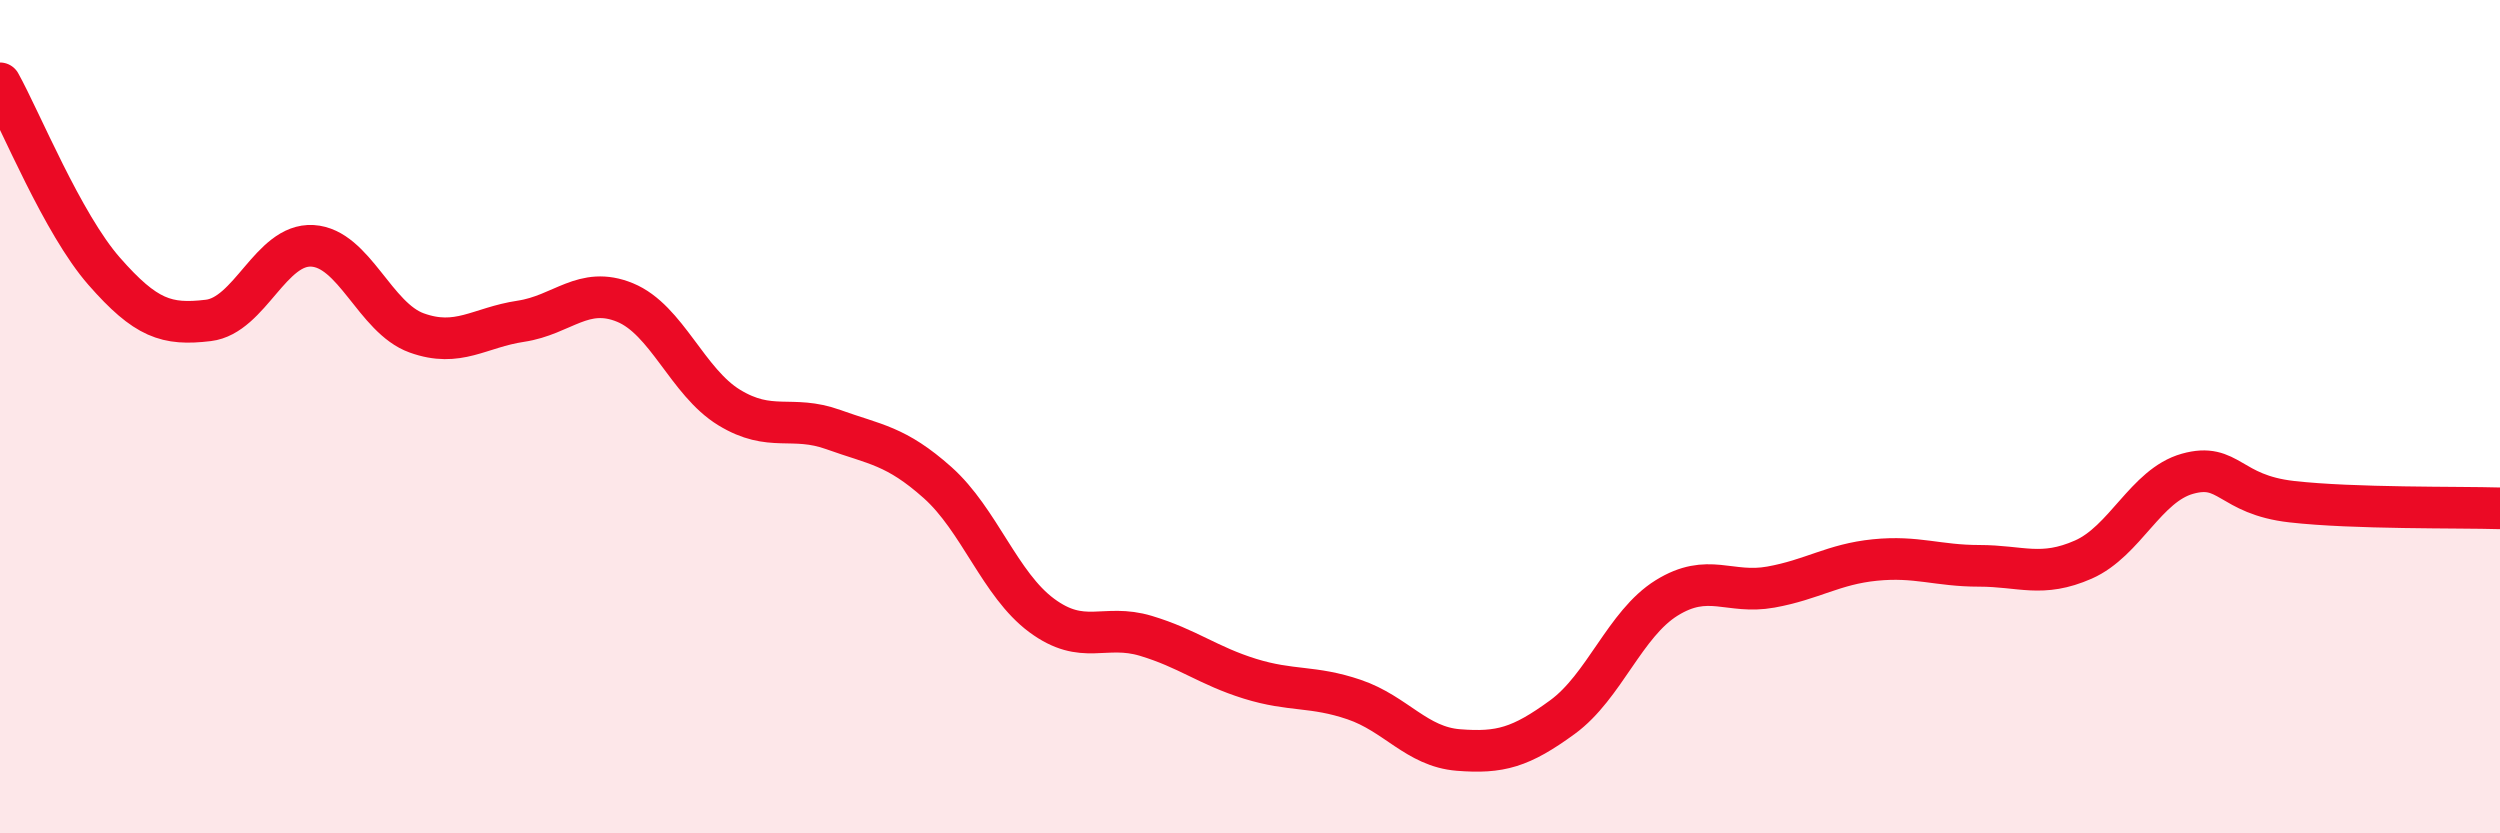
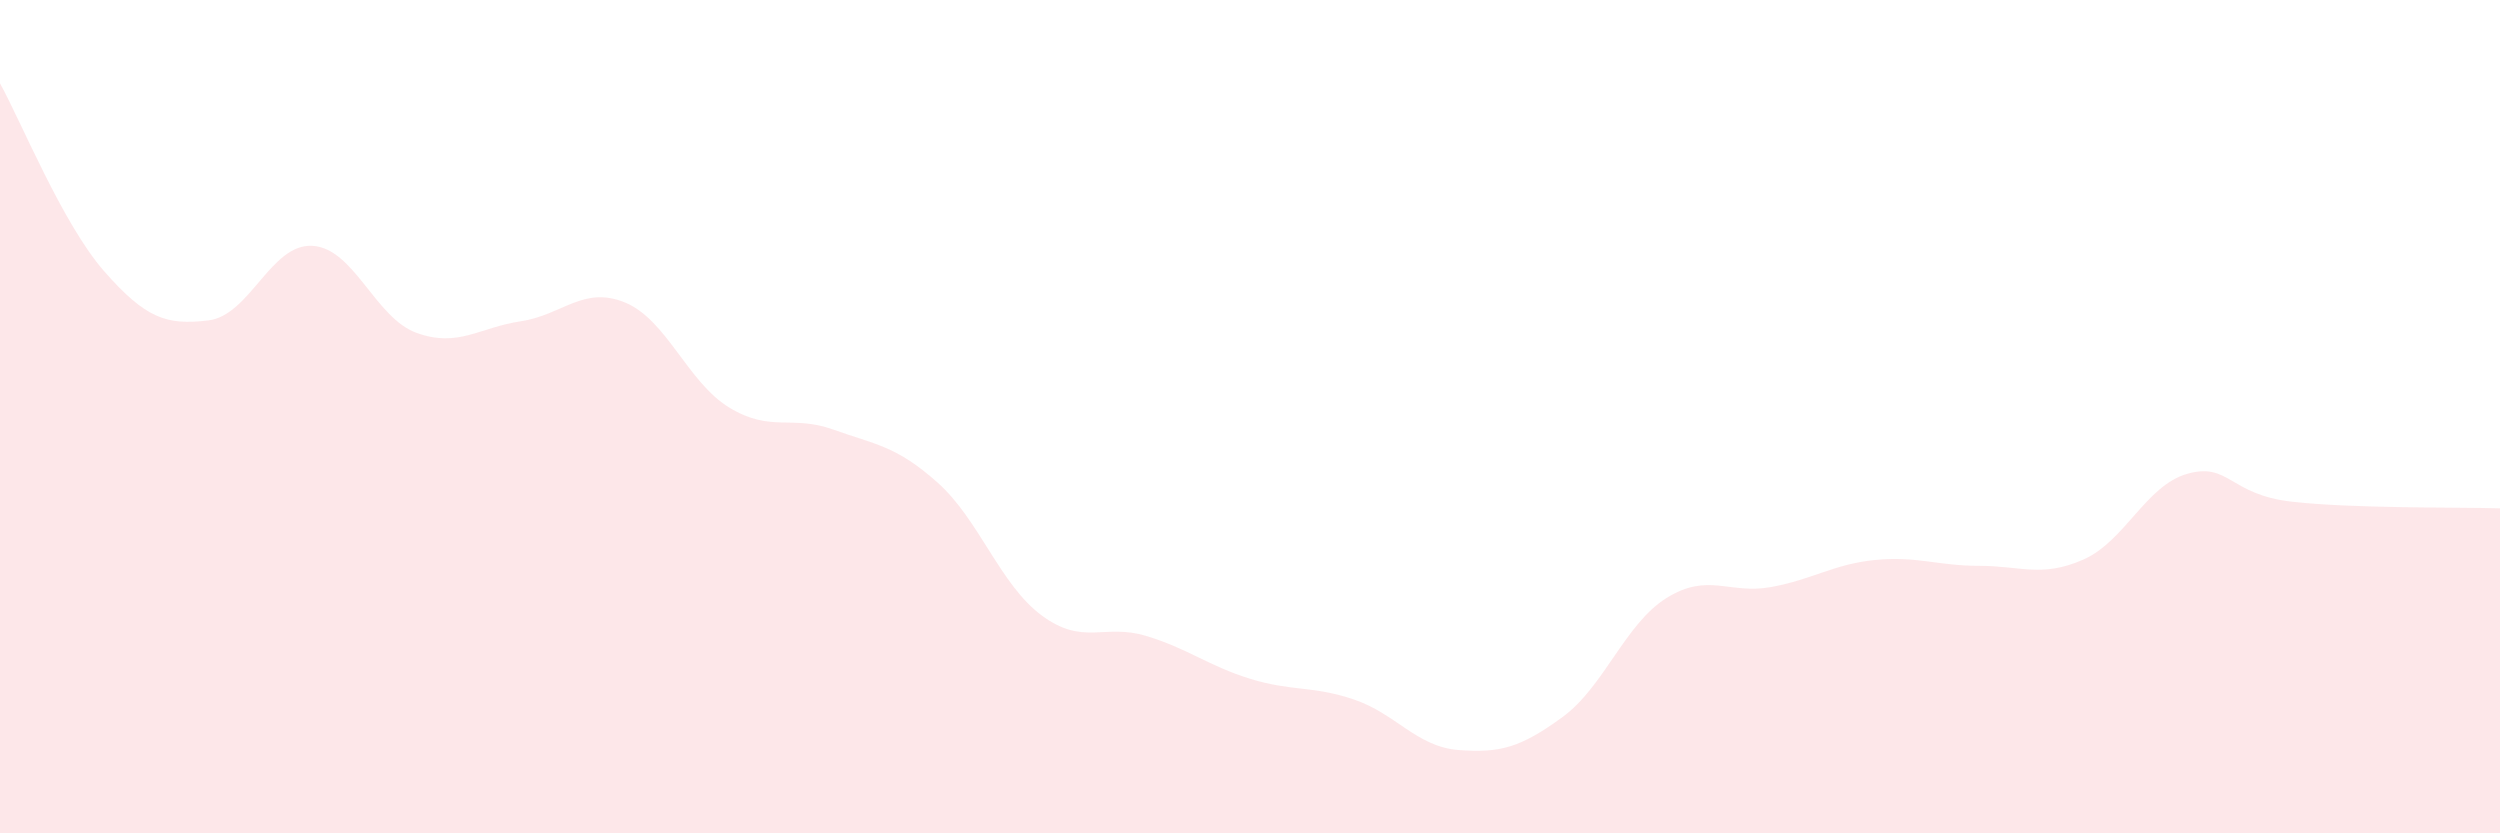
<svg xmlns="http://www.w3.org/2000/svg" width="60" height="20" viewBox="0 0 60 20">
  <path d="M 0,2 C 0.5,2.9 1.5,5.37 2.5,6.51 C 3.5,7.65 4,7.81 5,7.69 C 6,7.57 6.5,5.84 7.5,5.9 C 8.5,5.96 9,7.63 10,7.99 C 11,8.35 11.5,7.86 12.5,7.71 C 13.5,7.56 14,6.85 15,7.26 C 16,7.67 16.5,9.17 17.5,9.78 C 18.5,10.39 19,9.95 20,10.31 C 21,10.67 21.5,10.69 22.5,11.58 C 23.5,12.47 24,14.03 25,14.77 C 26,15.51 26.5,14.96 27.5,15.26 C 28.5,15.56 29,15.98 30,16.29 C 31,16.6 31.5,16.45 32.5,16.79 C 33.5,17.13 34,17.92 35,18 C 36,18.08 36.5,17.94 37.5,17.21 C 38.5,16.48 39,14.97 40,14.35 C 41,13.73 41.5,14.27 42.5,14.09 C 43.5,13.91 44,13.54 45,13.44 C 46,13.34 46.5,13.58 47.5,13.58 C 48.5,13.58 49,13.87 50,13.43 C 51,12.99 51.5,11.65 52.5,11.37 C 53.5,11.09 53.5,11.87 55,12.04 C 56.5,12.21 59,12.17 60,12.2L60 20L0 20Z" fill="#EB0A25" opacity="0.1" stroke-linecap="round" stroke-linejoin="round" />
-   <path d="M 0,2 C 0.5,2.9 1.5,5.37 2.5,6.51 C 3.5,7.65 4,7.81 5,7.69 C 6,7.57 6.5,5.84 7.5,5.9 C 8.5,5.96 9,7.63 10,7.99 C 11,8.35 11.5,7.86 12.5,7.71 C 13.5,7.56 14,6.85 15,7.26 C 16,7.67 16.5,9.17 17.5,9.78 C 18.5,10.39 19,9.95 20,10.31 C 21,10.67 21.5,10.69 22.5,11.58 C 23.5,12.47 24,14.03 25,14.77 C 26,15.51 26.5,14.96 27.5,15.26 C 28.5,15.56 29,15.98 30,16.29 C 31,16.6 31.5,16.45 32.5,16.79 C 33.5,17.13 34,17.92 35,18 C 36,18.08 36.5,17.94 37.5,17.21 C 38.5,16.48 39,14.97 40,14.35 C 41,13.73 41.5,14.27 42.5,14.09 C 43.5,13.91 44,13.54 45,13.44 C 46,13.34 46.5,13.58 47.5,13.58 C 48.5,13.58 49,13.87 50,13.43 C 51,12.99 51.5,11.65 52.5,11.37 C 53.5,11.09 53.5,11.87 55,12.04 C 56.5,12.21 59,12.17 60,12.2" stroke="#EB0A25" stroke-width="1" fill="none" stroke-linecap="round" stroke-linejoin="round" />
</svg>